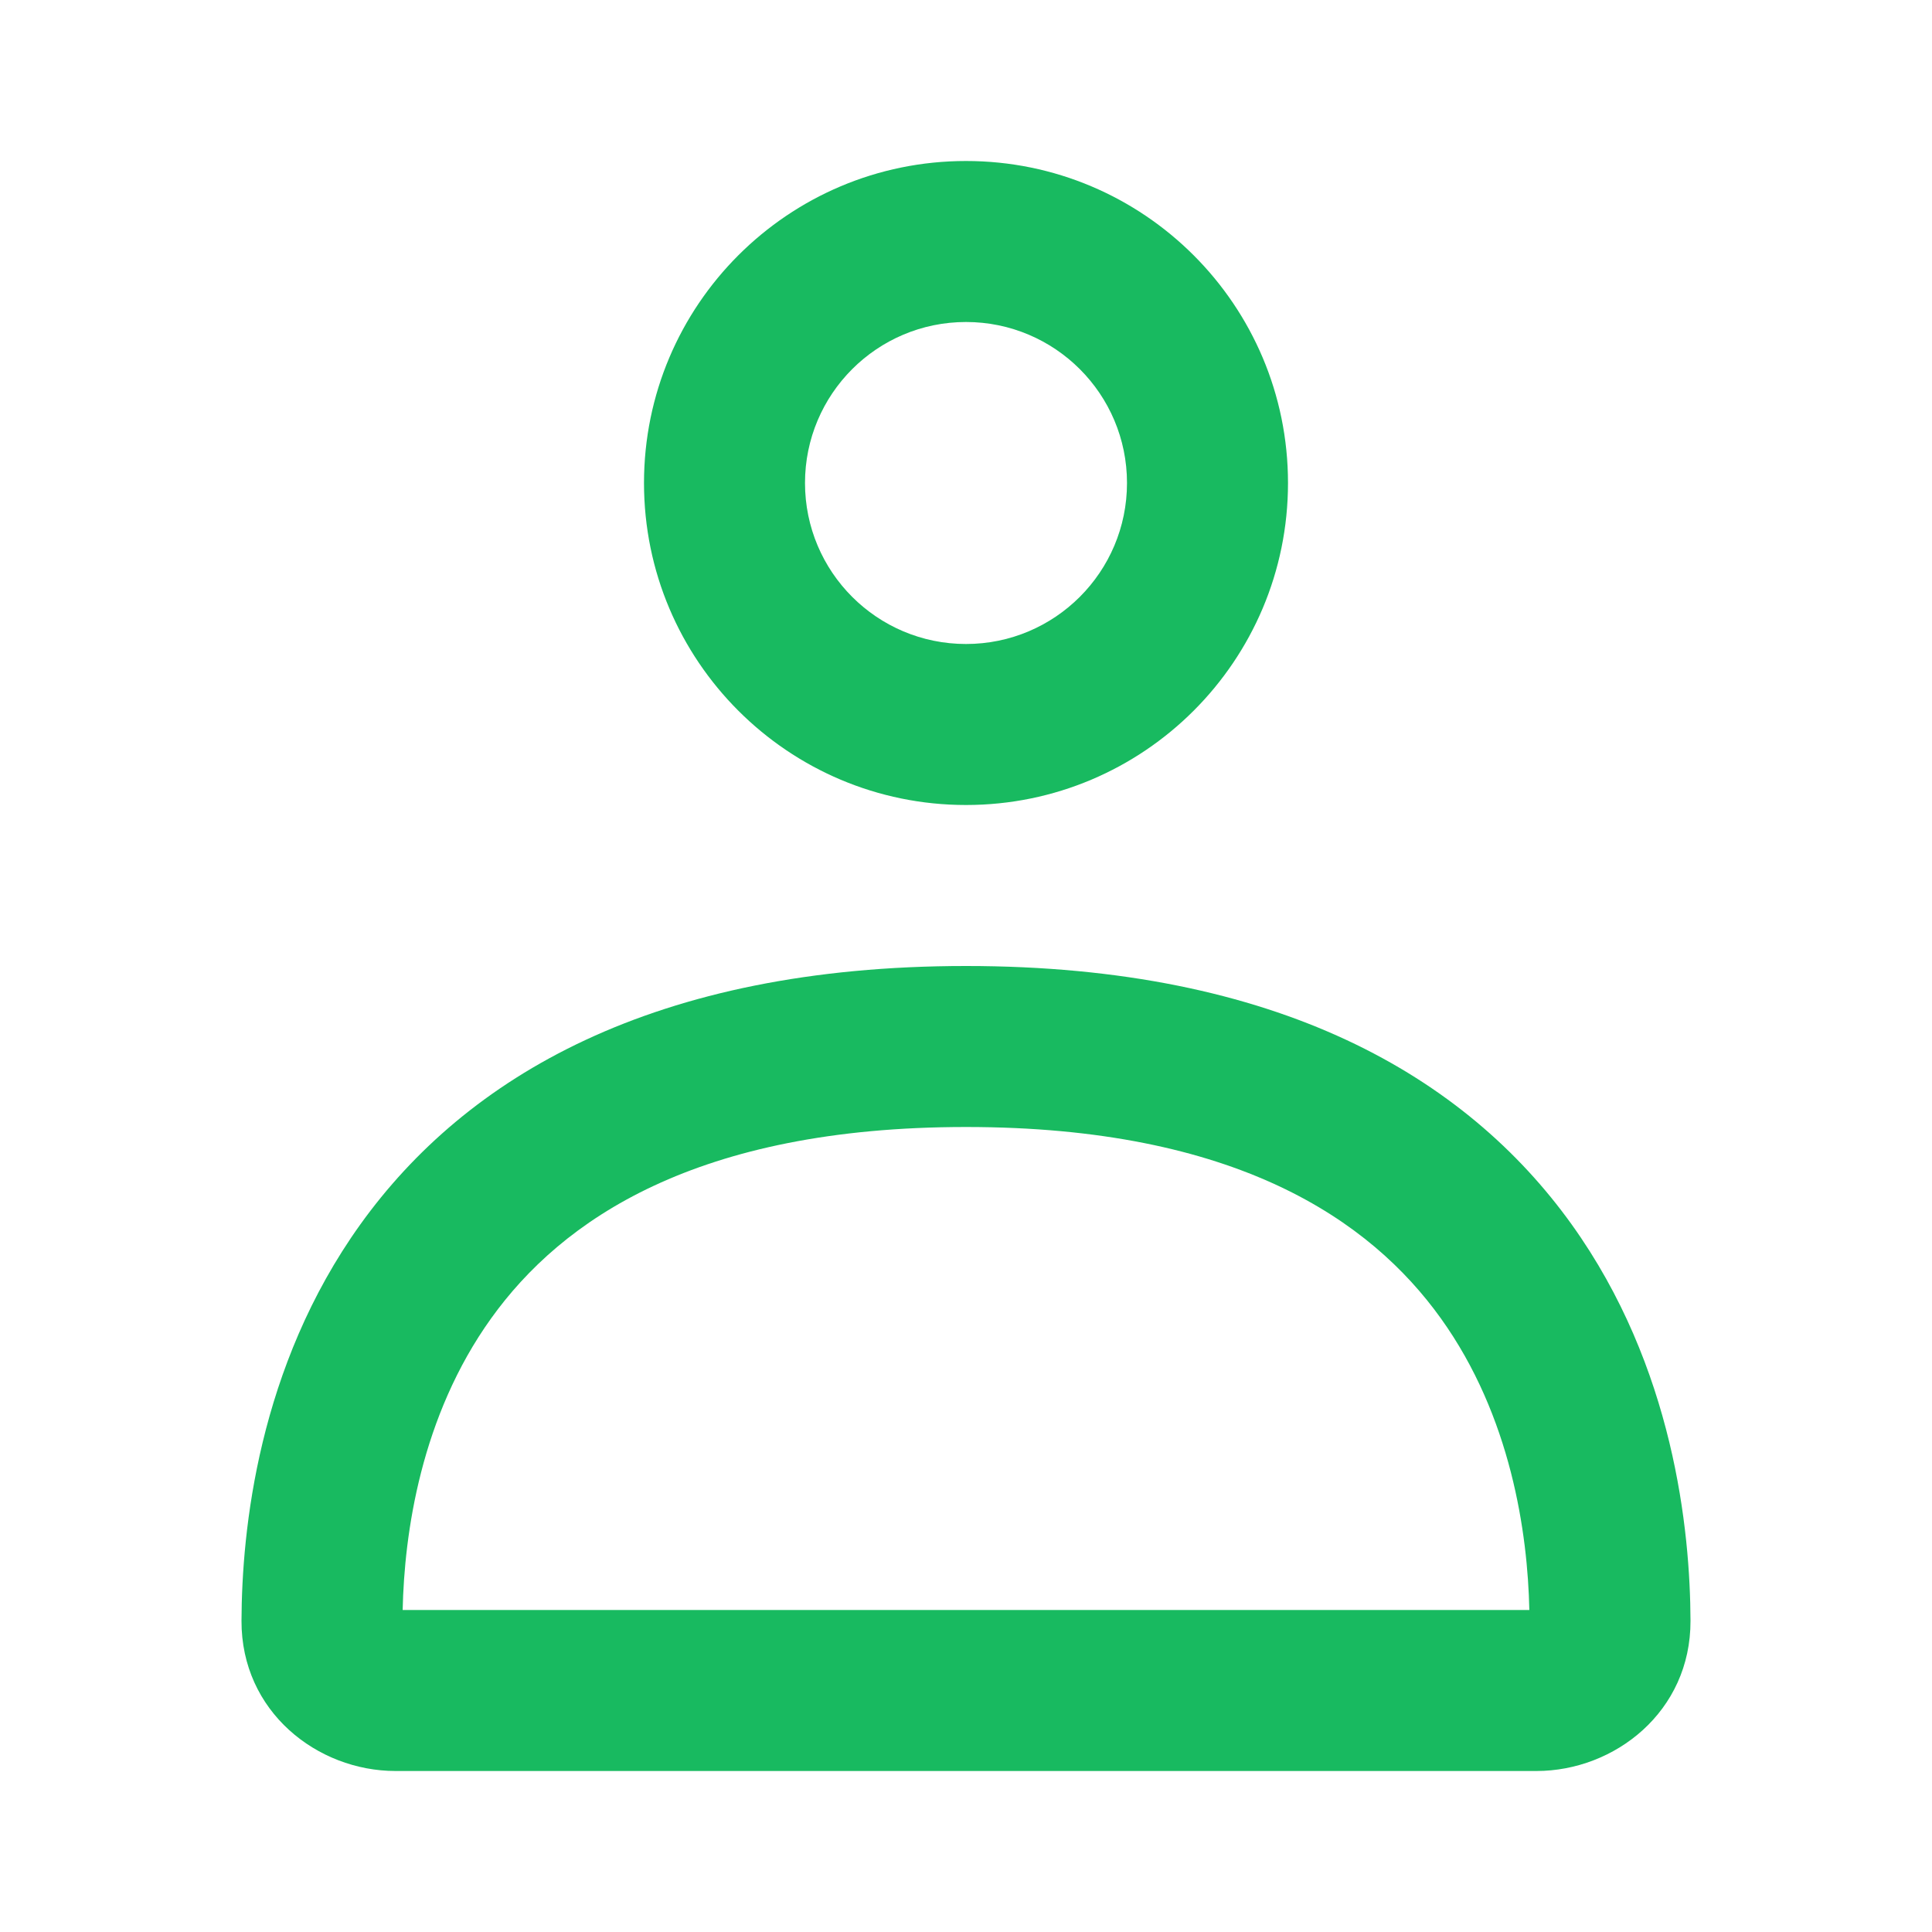
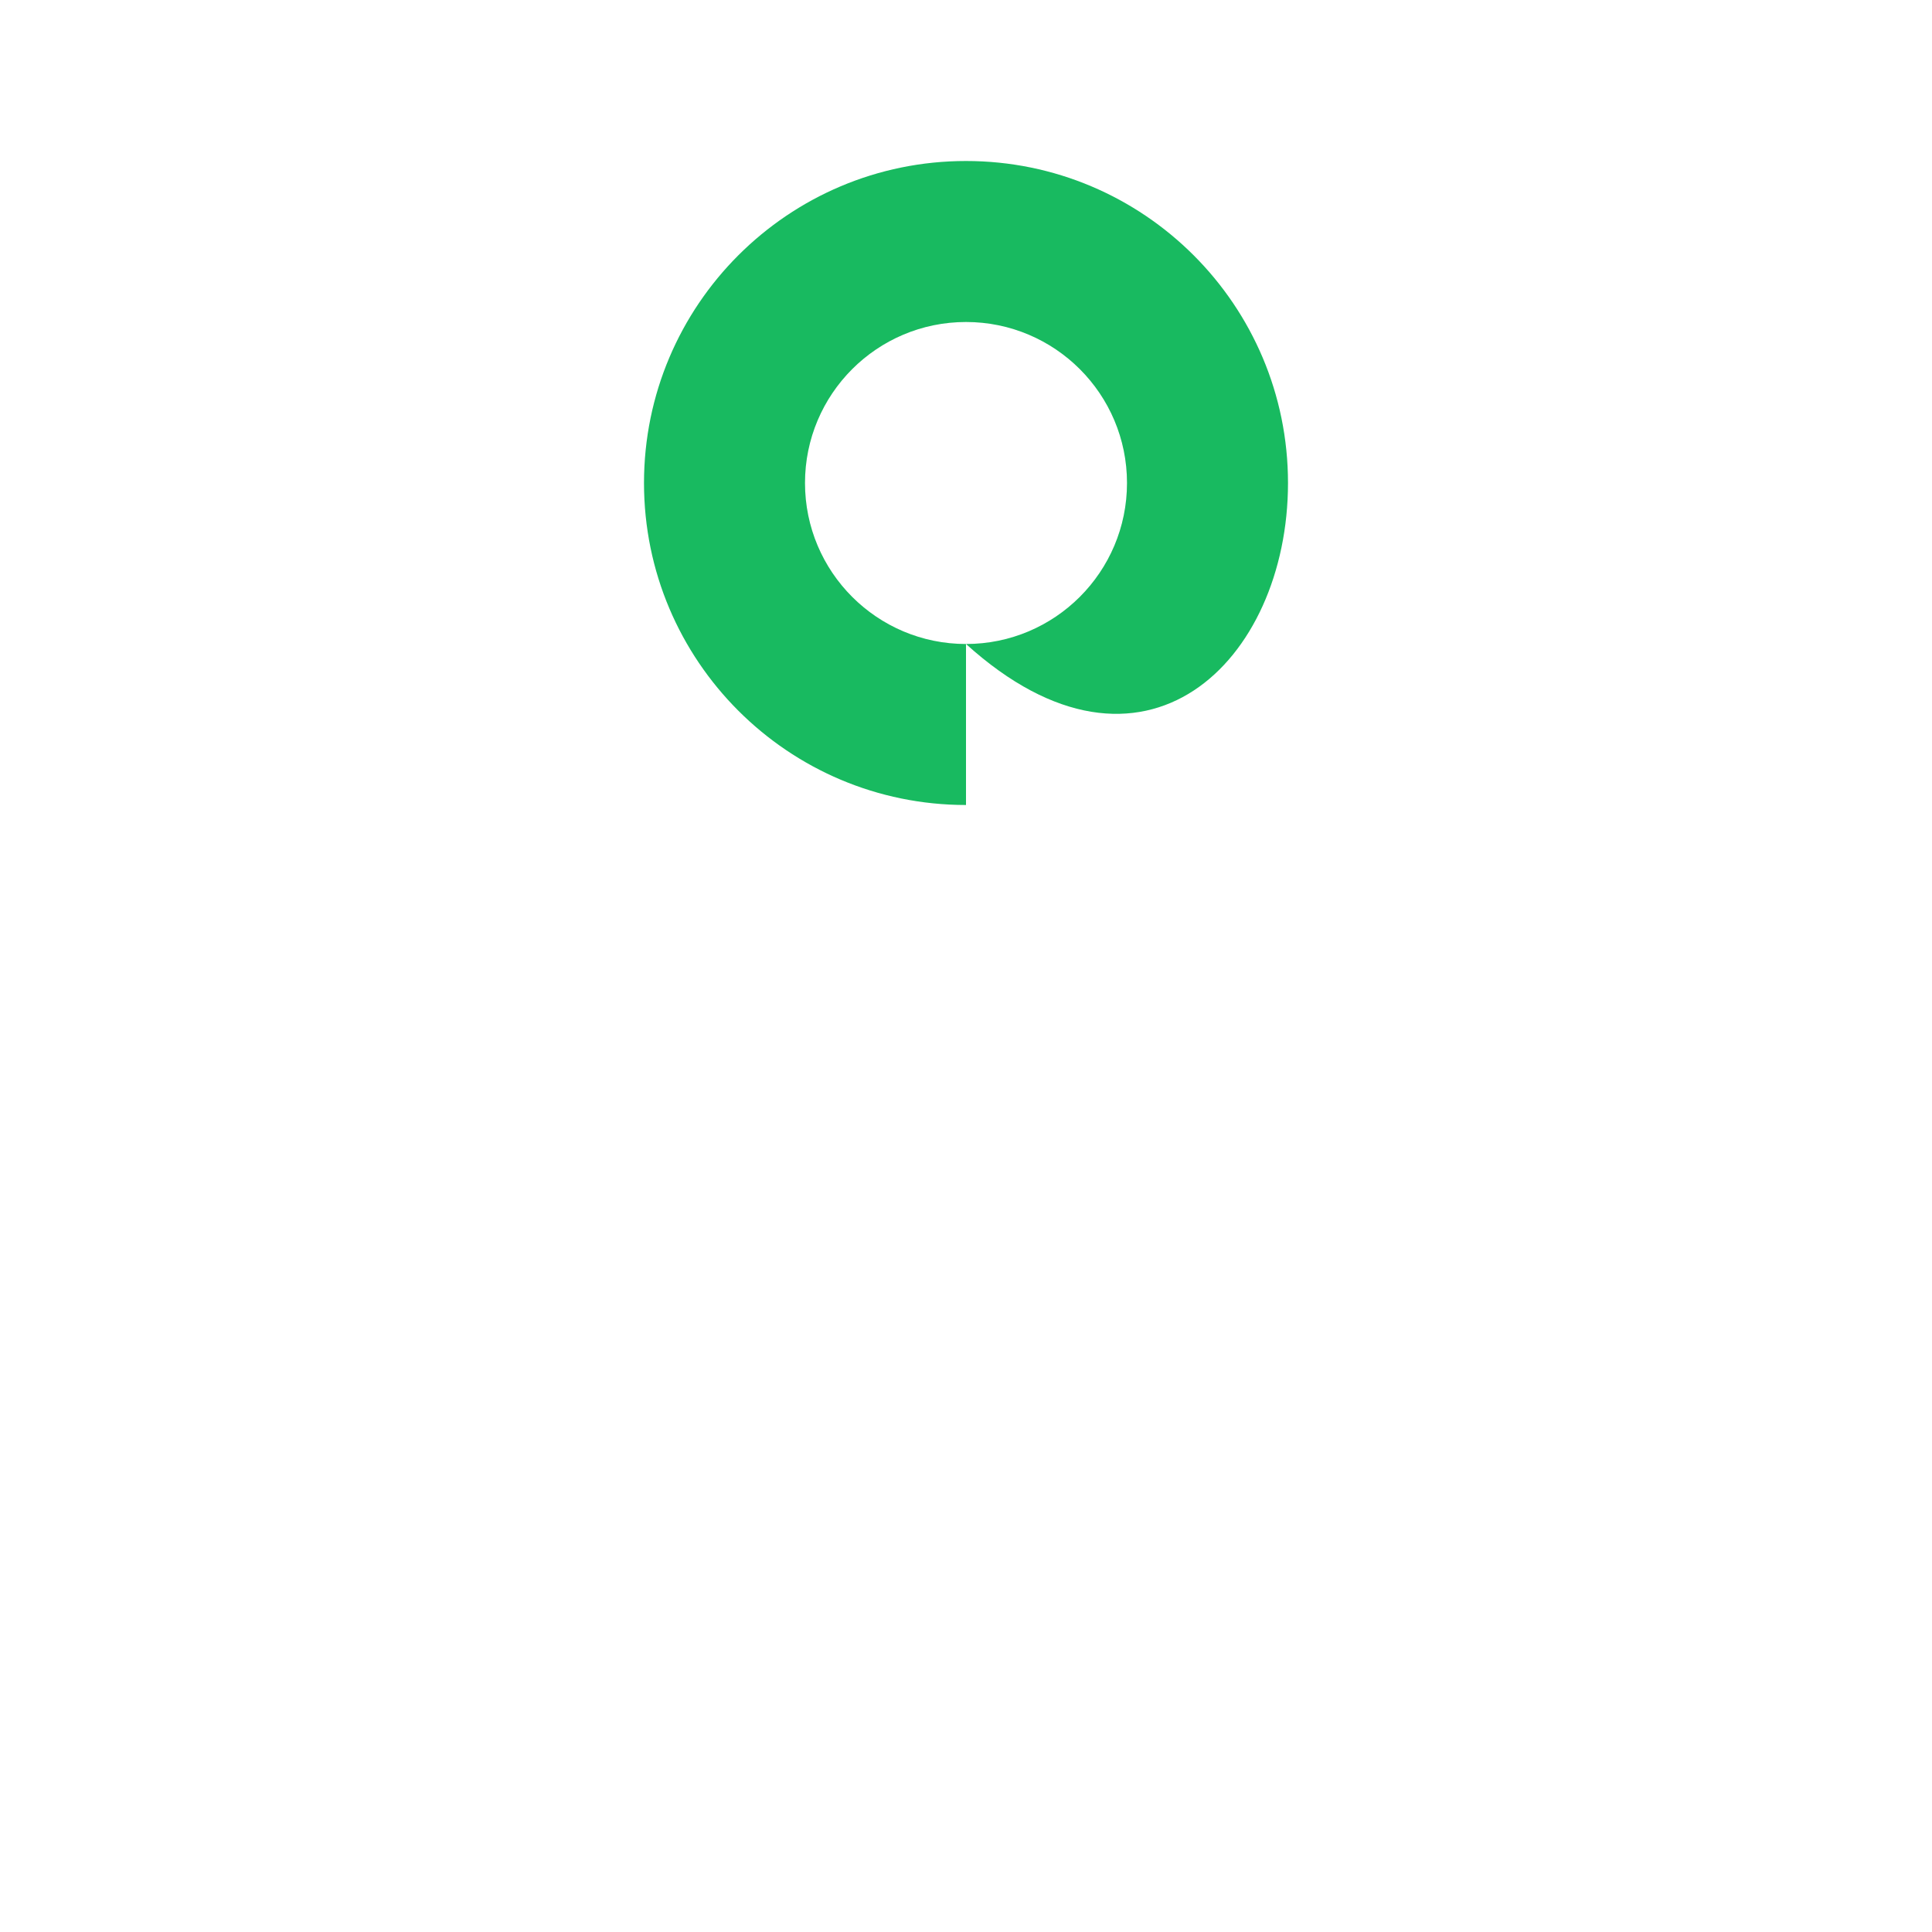
<svg xmlns="http://www.w3.org/2000/svg" width="48" height="48" viewBox="0 0 48 48" fill="none">
-   <path fill-rule="evenodd" clip-rule="evenodd" d="M8.953 30.42C11.582 26.756 16.237 24 24 24C31.762 24 36.418 26.756 39.047 30.42C41.587 33.962 41.992 38.021 42 40.267C42.008 42.526 40.114 44 38.173 44H9.827C7.885 44 5.992 42.526 6 40.267C6.008 38.021 6.413 33.962 8.953 30.42ZM10.004 40H37.996C37.955 38.096 37.545 35.19 35.796 32.752C34.047 30.313 30.71 28 24 28C17.29 28 13.953 30.313 12.204 32.752C10.454 35.19 10.045 38.096 10.004 40Z" fill="#18BA60" />
-   <path fill-rule="evenodd" clip-rule="evenodd" d="M24 16C26.209 16 28 14.209 28 12C28 9.791 26.209 8 24 8C21.791 8 20 9.791 20 12C20 14.209 21.791 16 24 16ZM24 20C28.418 20 32 16.418 32 12C32 7.582 28.418 4 24 4C19.582 4 16 7.582 16 12C16 16.418 19.582 20 24 20Z" fill="#18BA60" />
+   <path fill-rule="evenodd" clip-rule="evenodd" d="M24 16C26.209 16 28 14.209 28 12C28 9.791 26.209 8 24 8C21.791 8 20 9.791 20 12C20 14.209 21.791 16 24 16ZC28.418 20 32 16.418 32 12C32 7.582 28.418 4 24 4C19.582 4 16 7.582 16 12C16 16.418 19.582 20 24 20Z" fill="#18BA60" />
</svg>